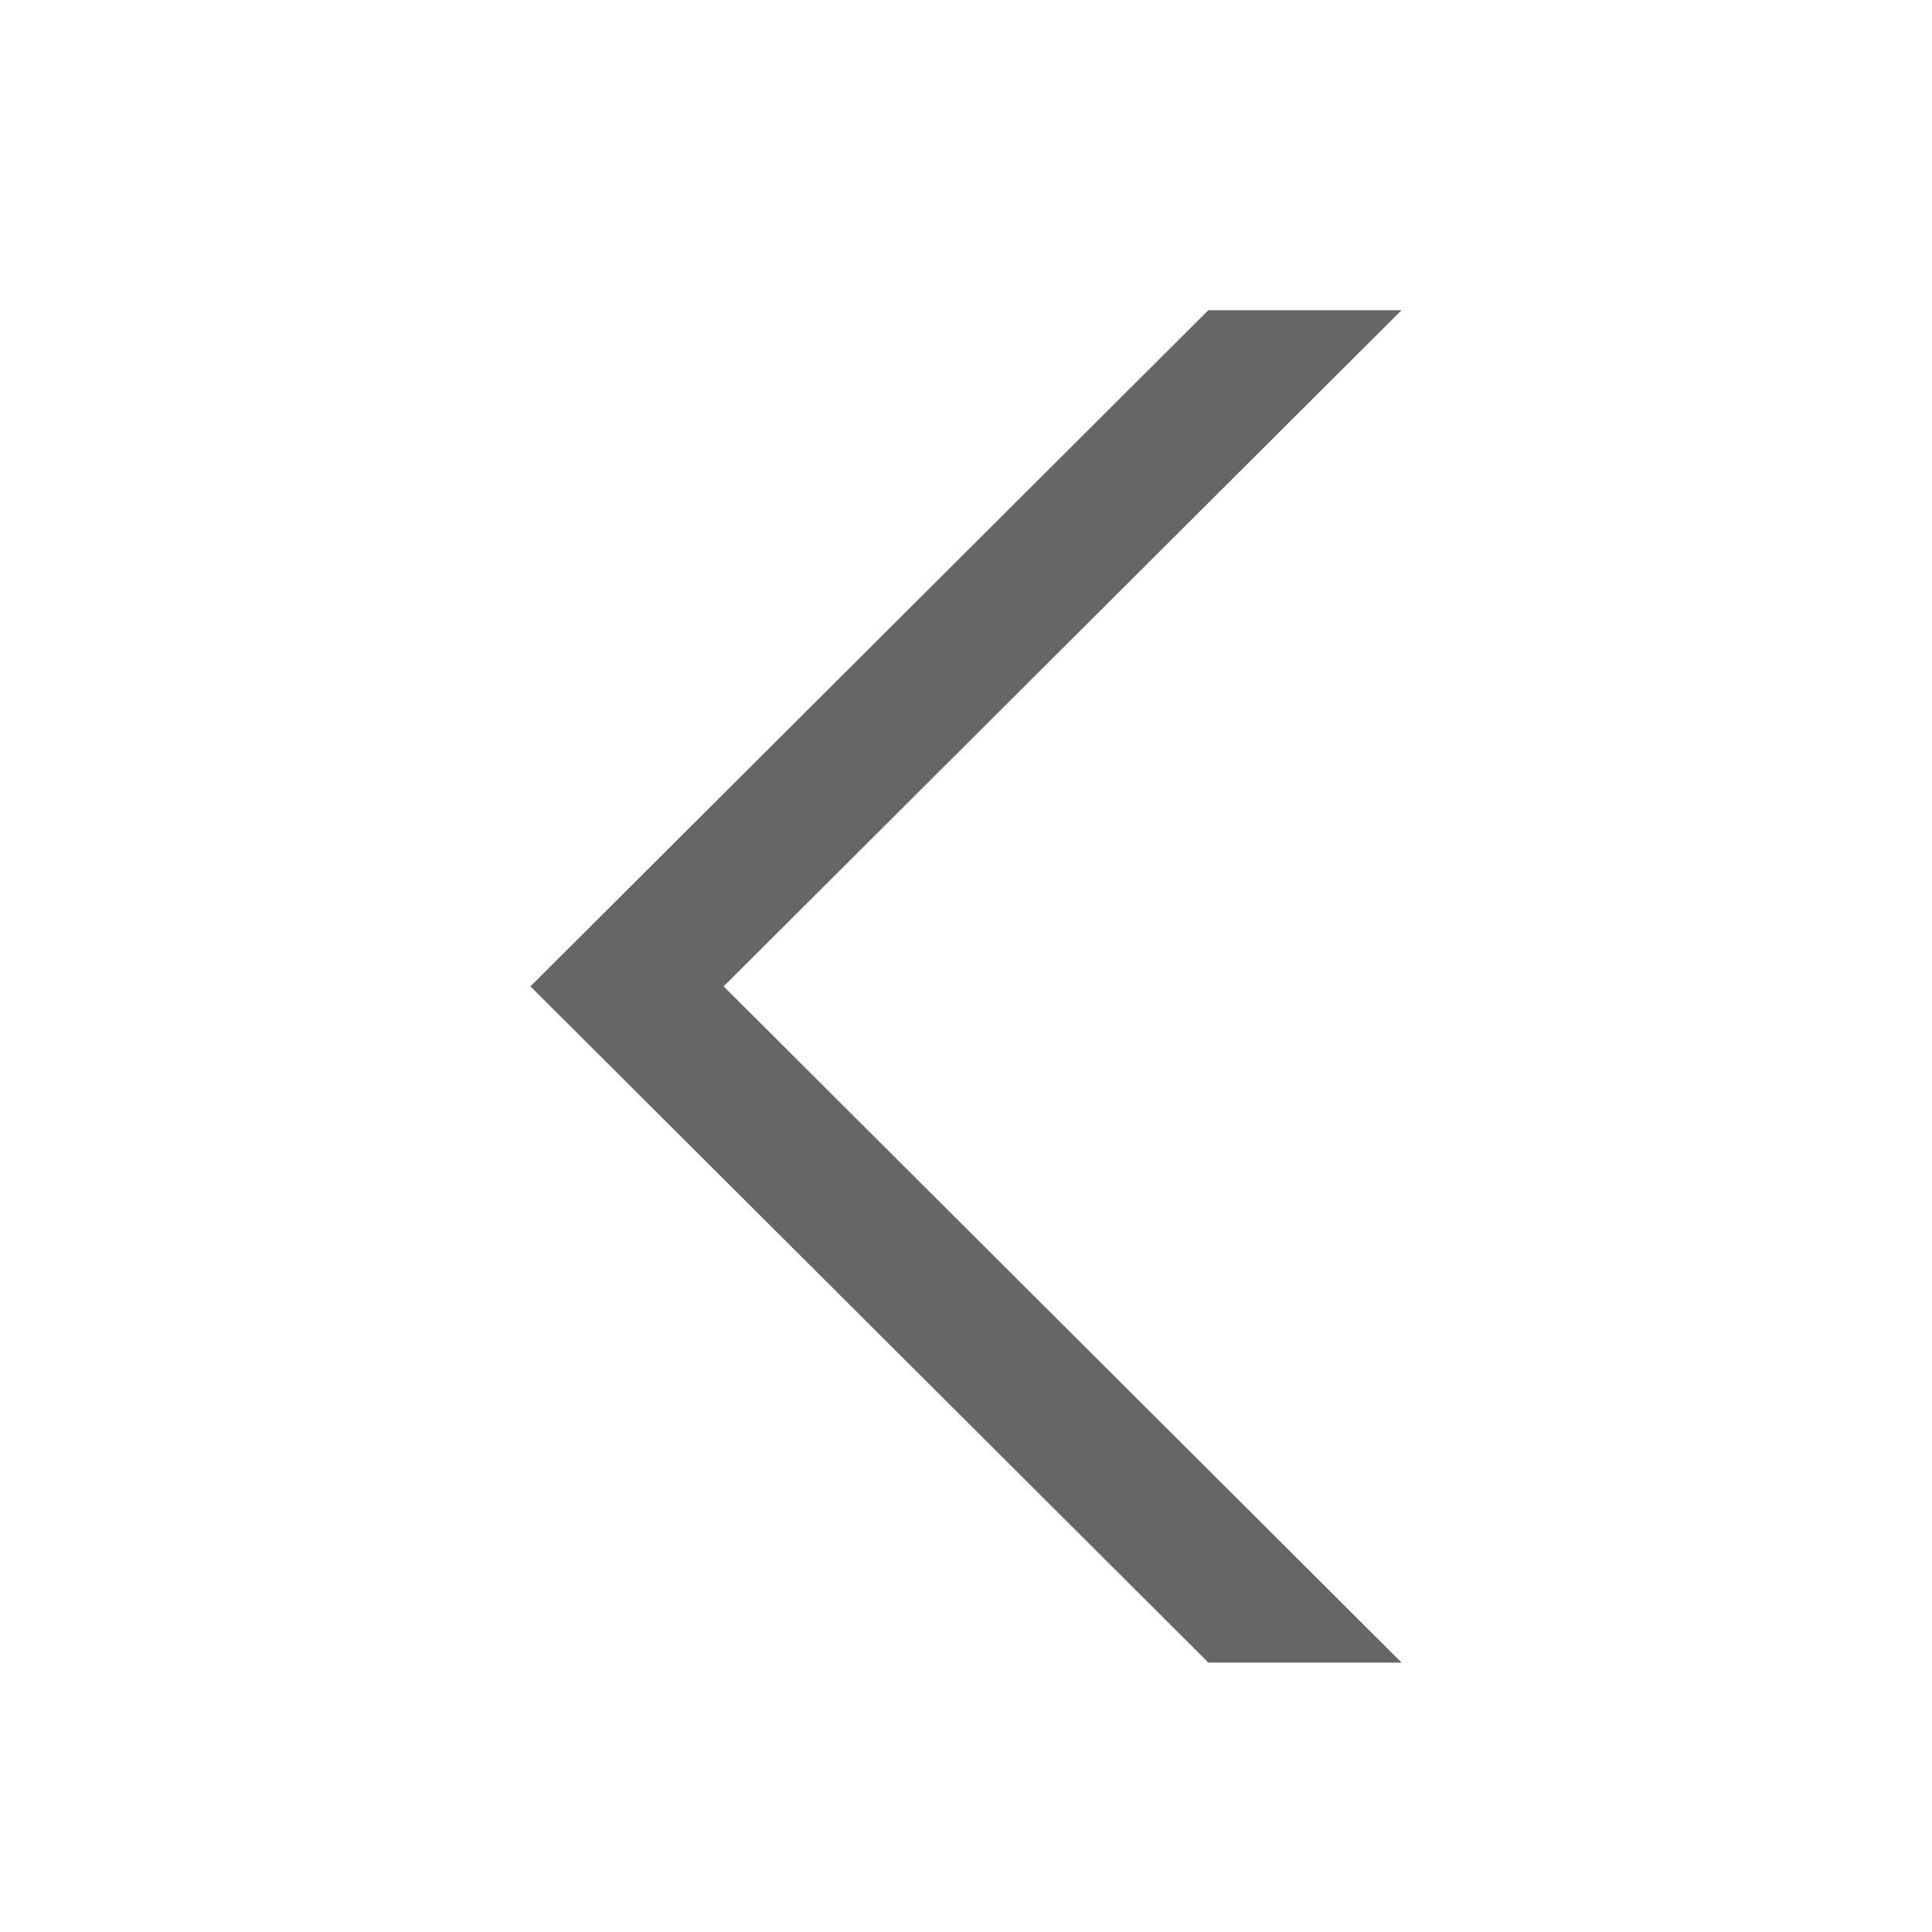
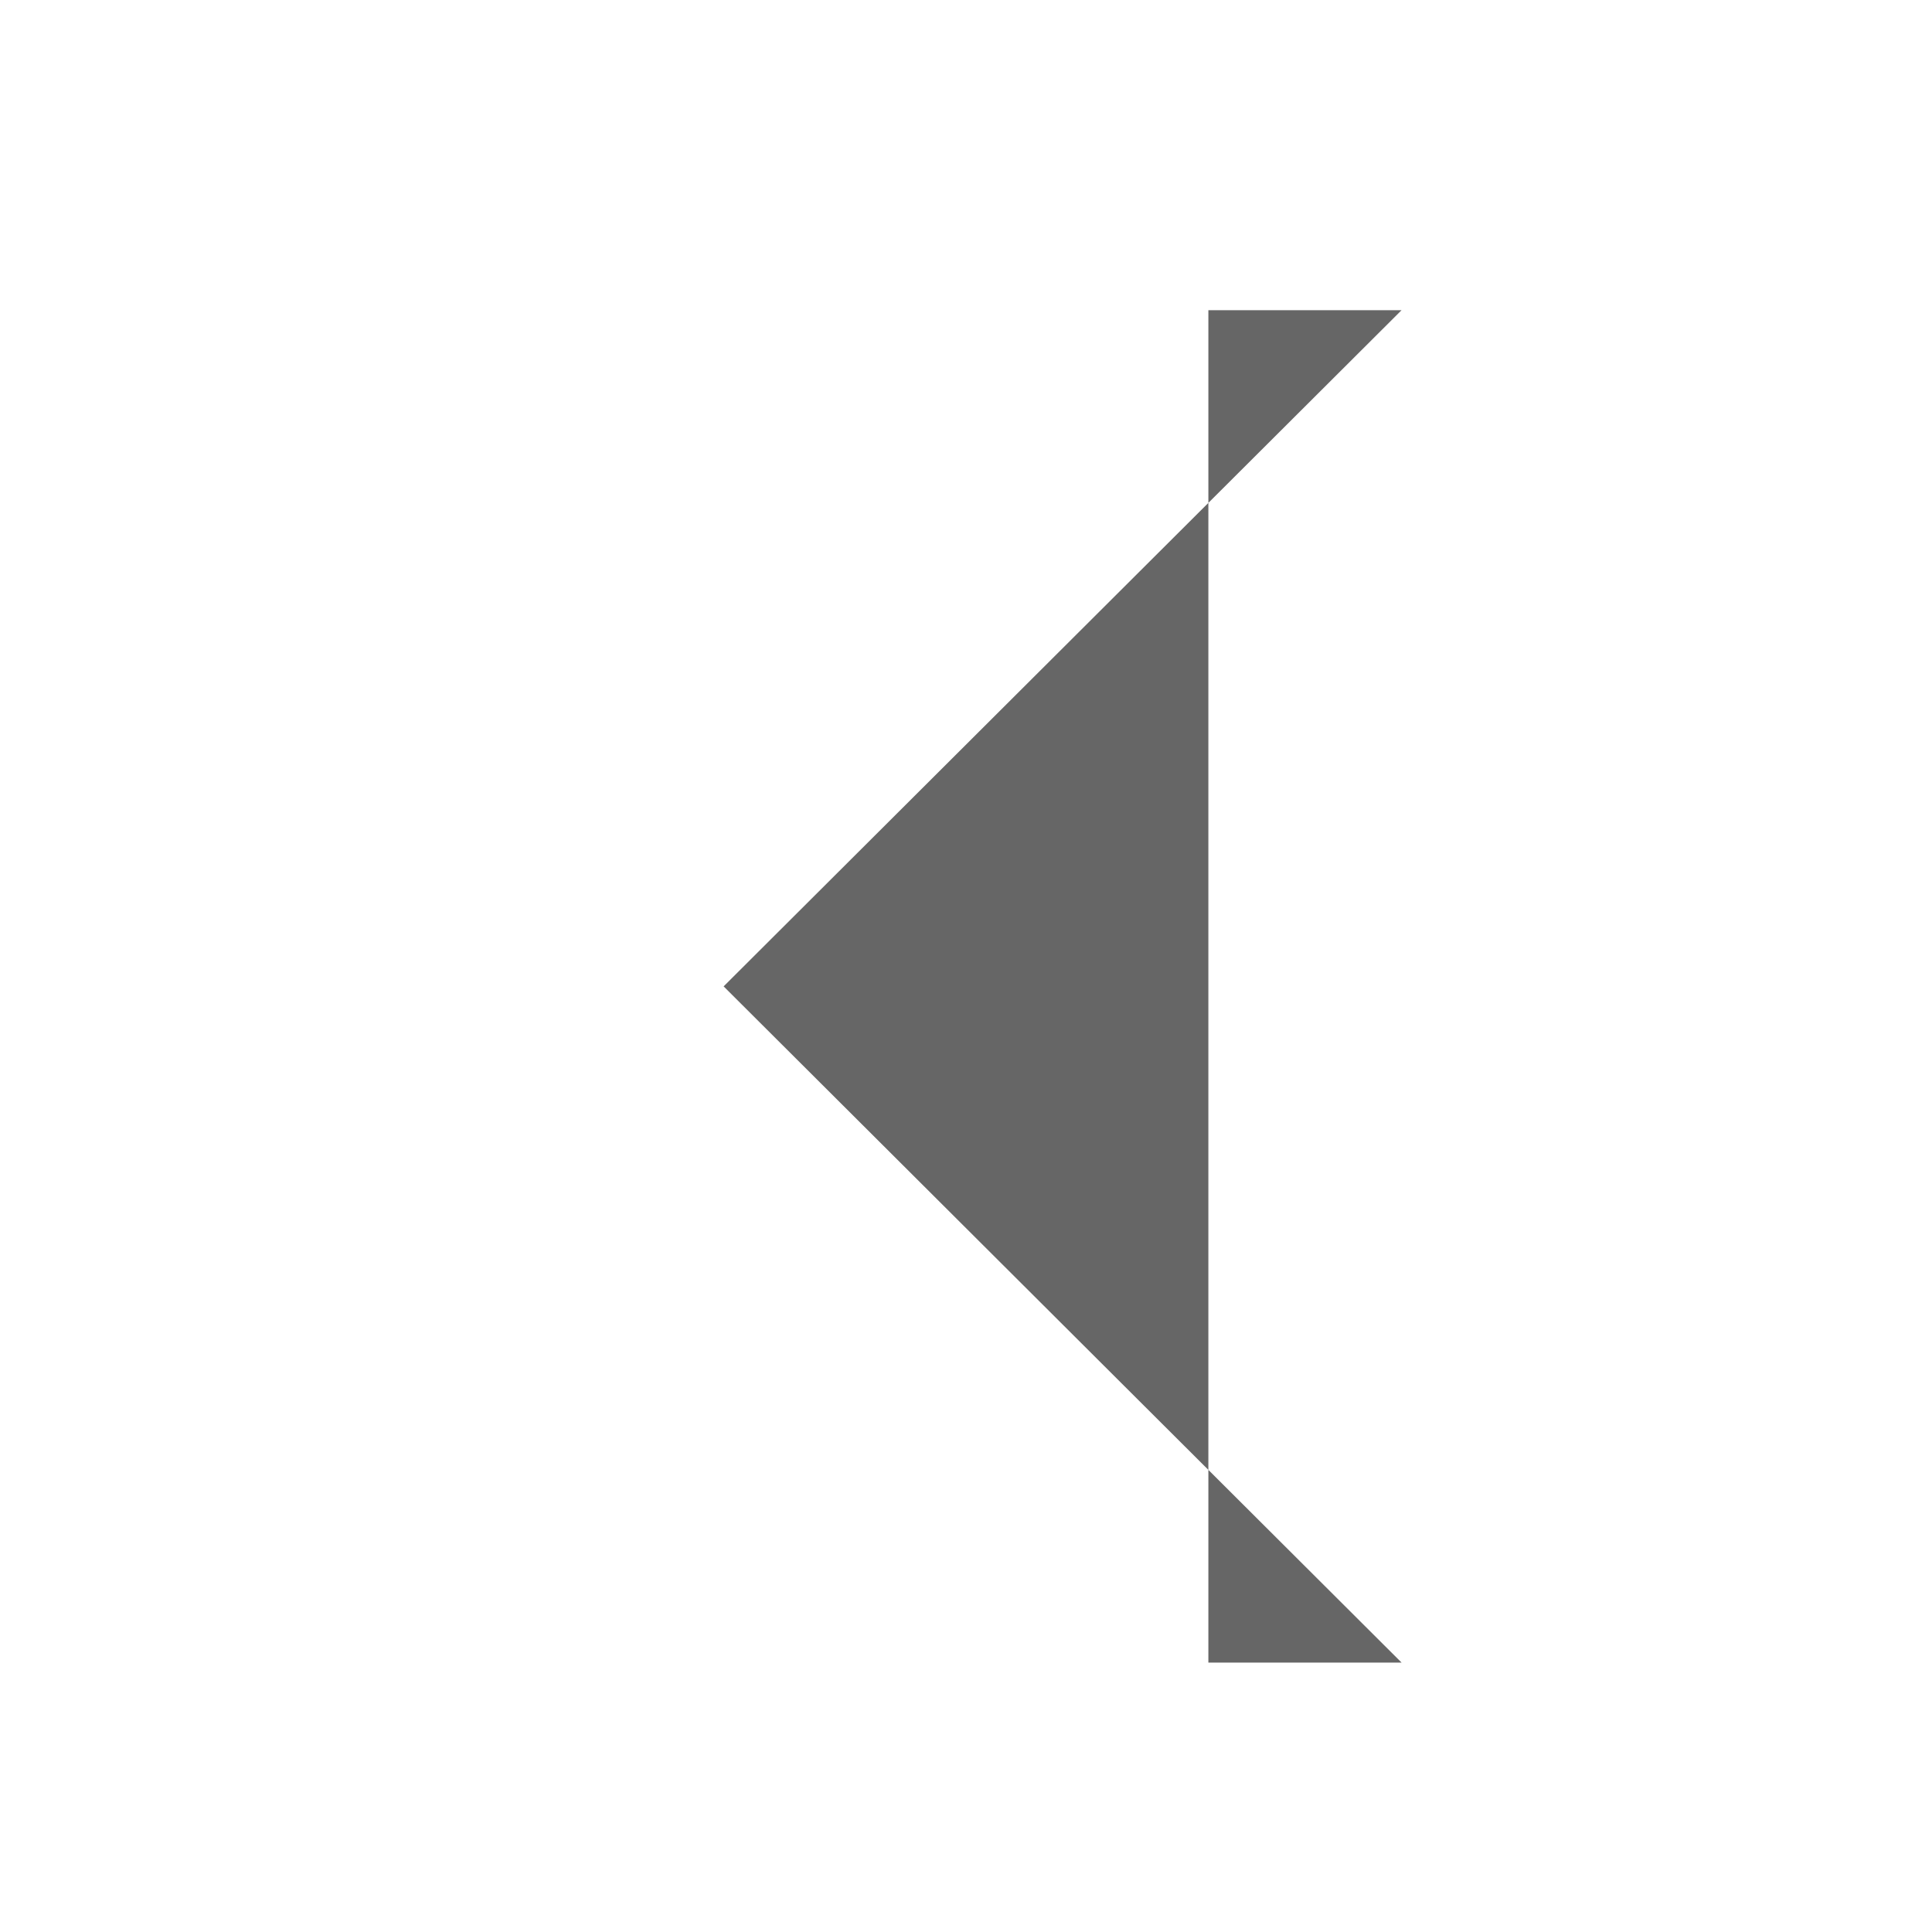
<svg xmlns="http://www.w3.org/2000/svg" width="100%" height="100%" viewBox="0 0 20 20" version="1.1" xml:space="preserve" style="fill-rule:evenodd;clip-rule:evenodd;stroke-linejoin:round;stroke-miterlimit:2;">
  <g transform="matrix(-1,0,0,1,19.2,0)">
-     <path d="M11.709,10.211L4.691,3.211L6.691,3.211L13.709,10.211L6.691,17.211L4.691,17.211L11.709,10.211Z" style="fill:rgb(102,102,102);" />
+     <path d="M11.709,10.211L4.691,3.211L6.691,3.211L6.691,17.211L4.691,17.211L11.709,10.211Z" style="fill:rgb(102,102,102);" />
  </g>
</svg>